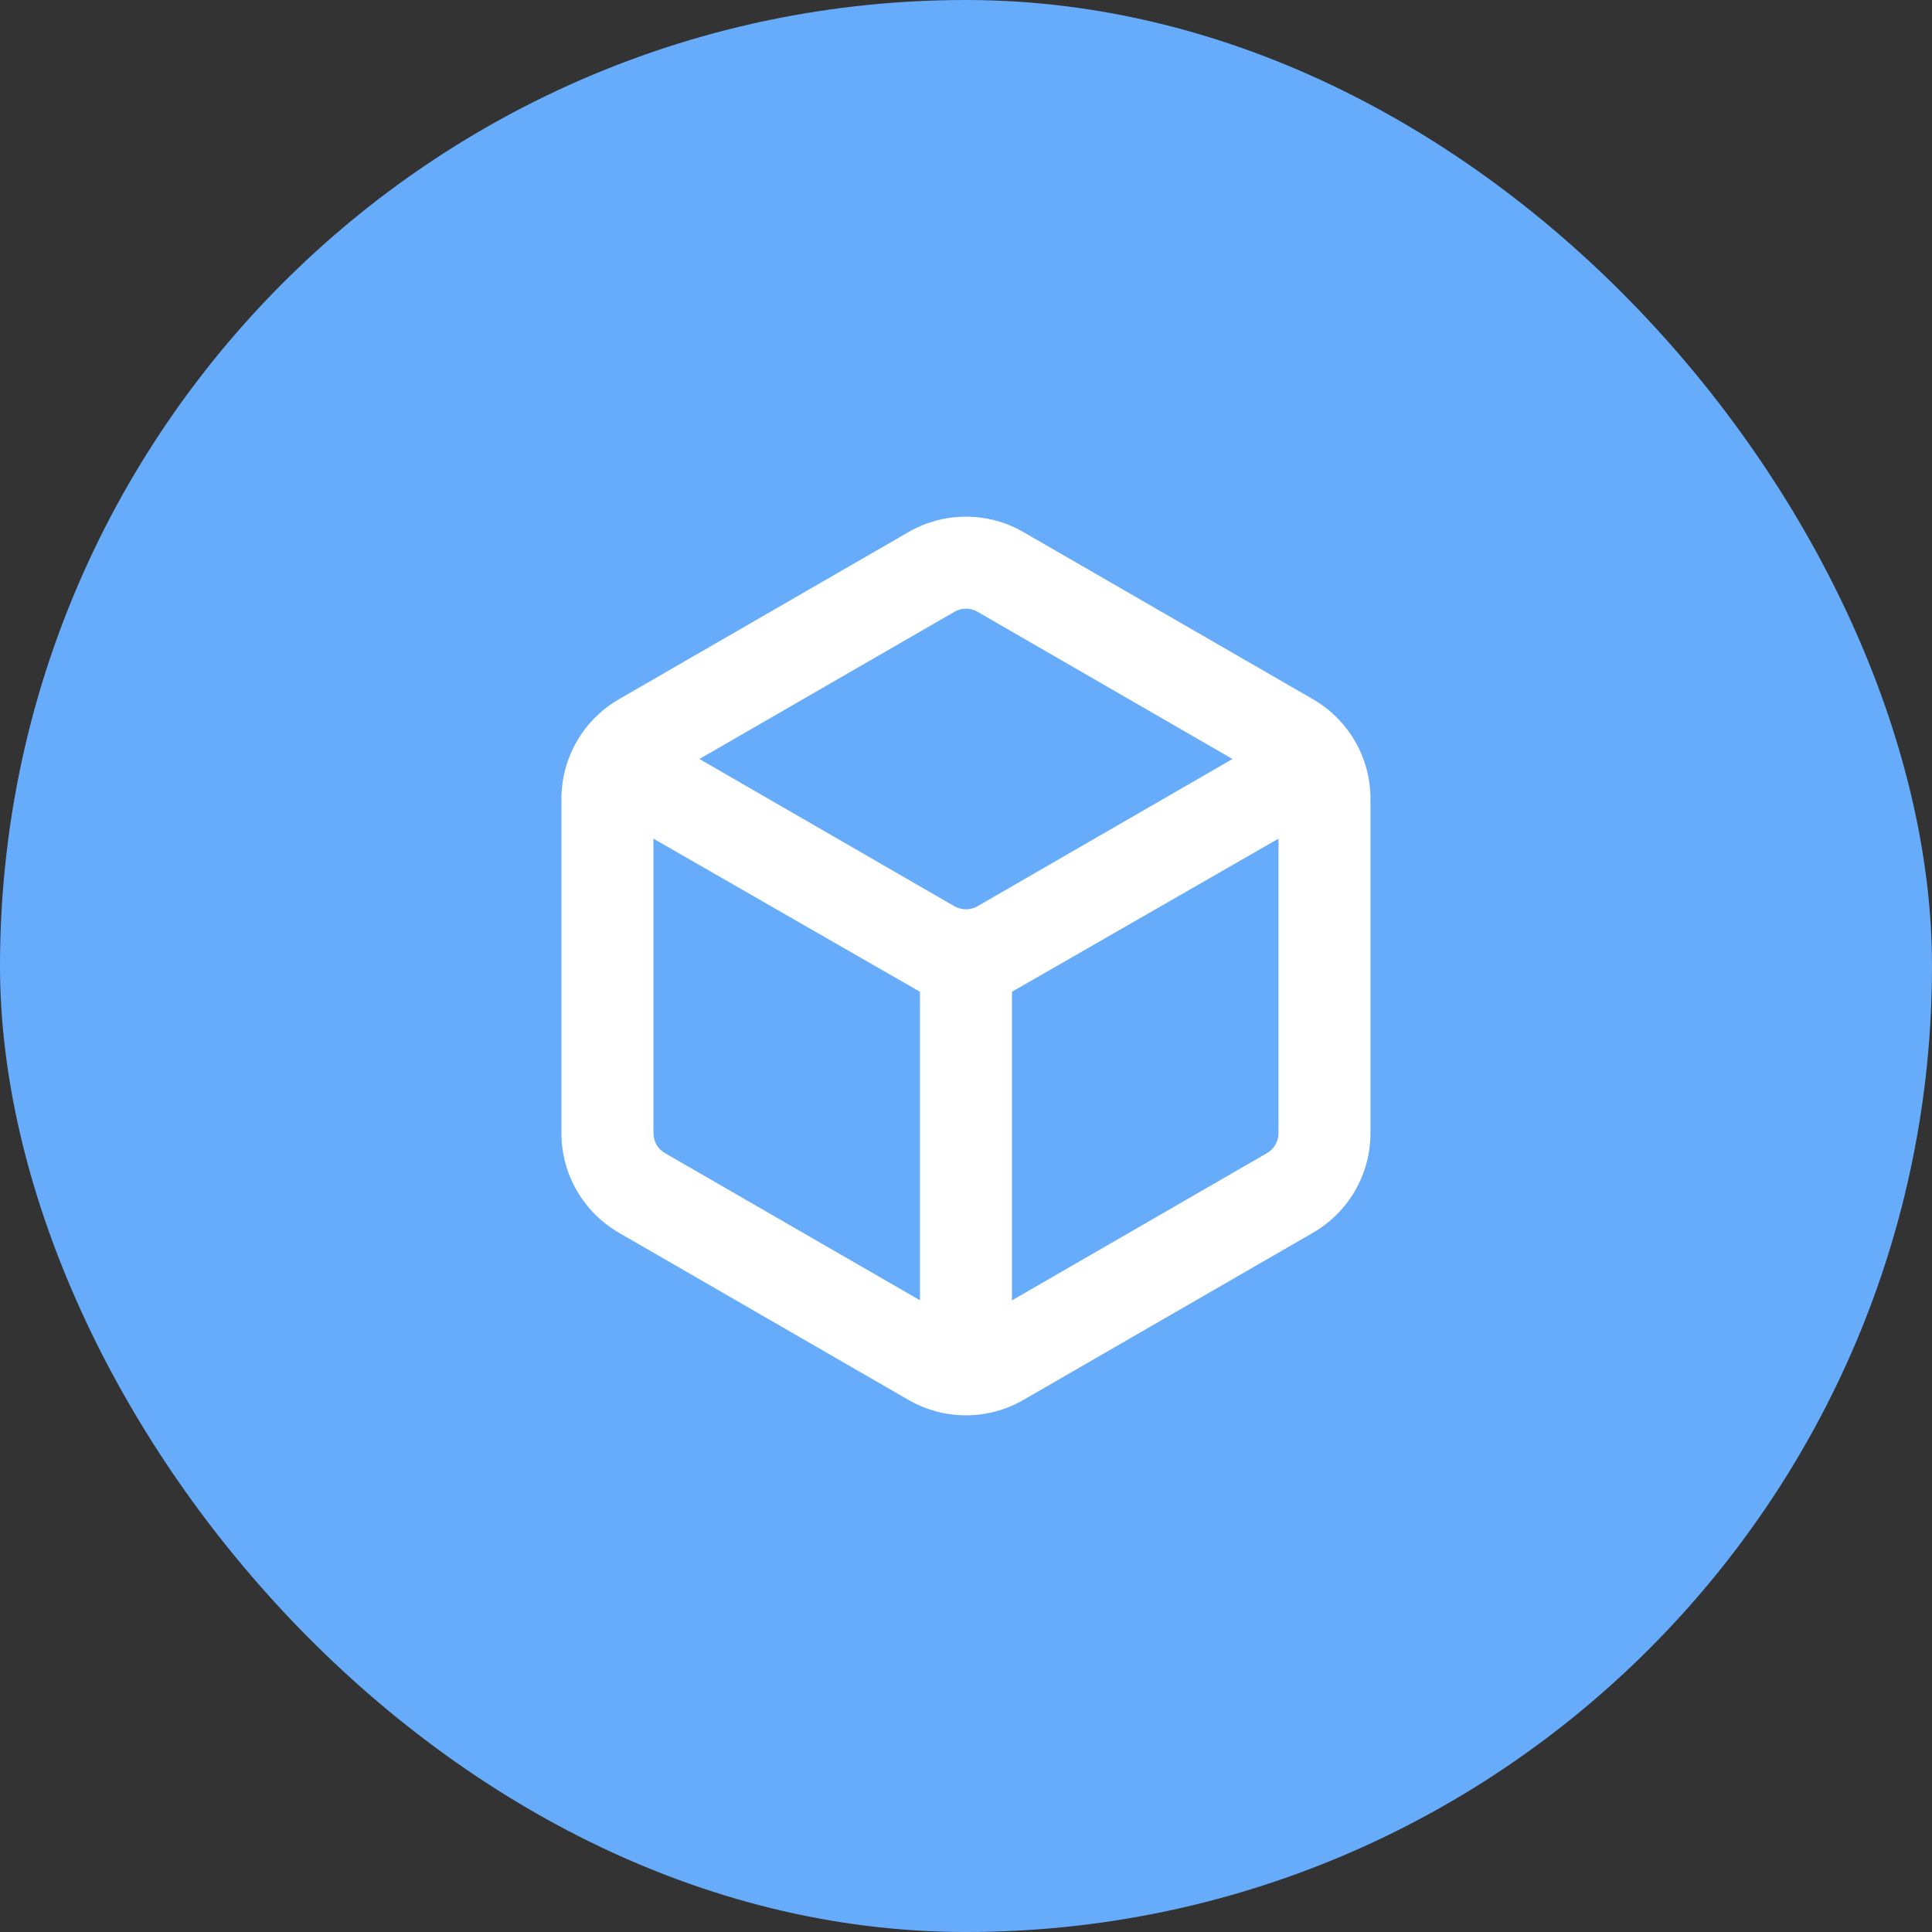
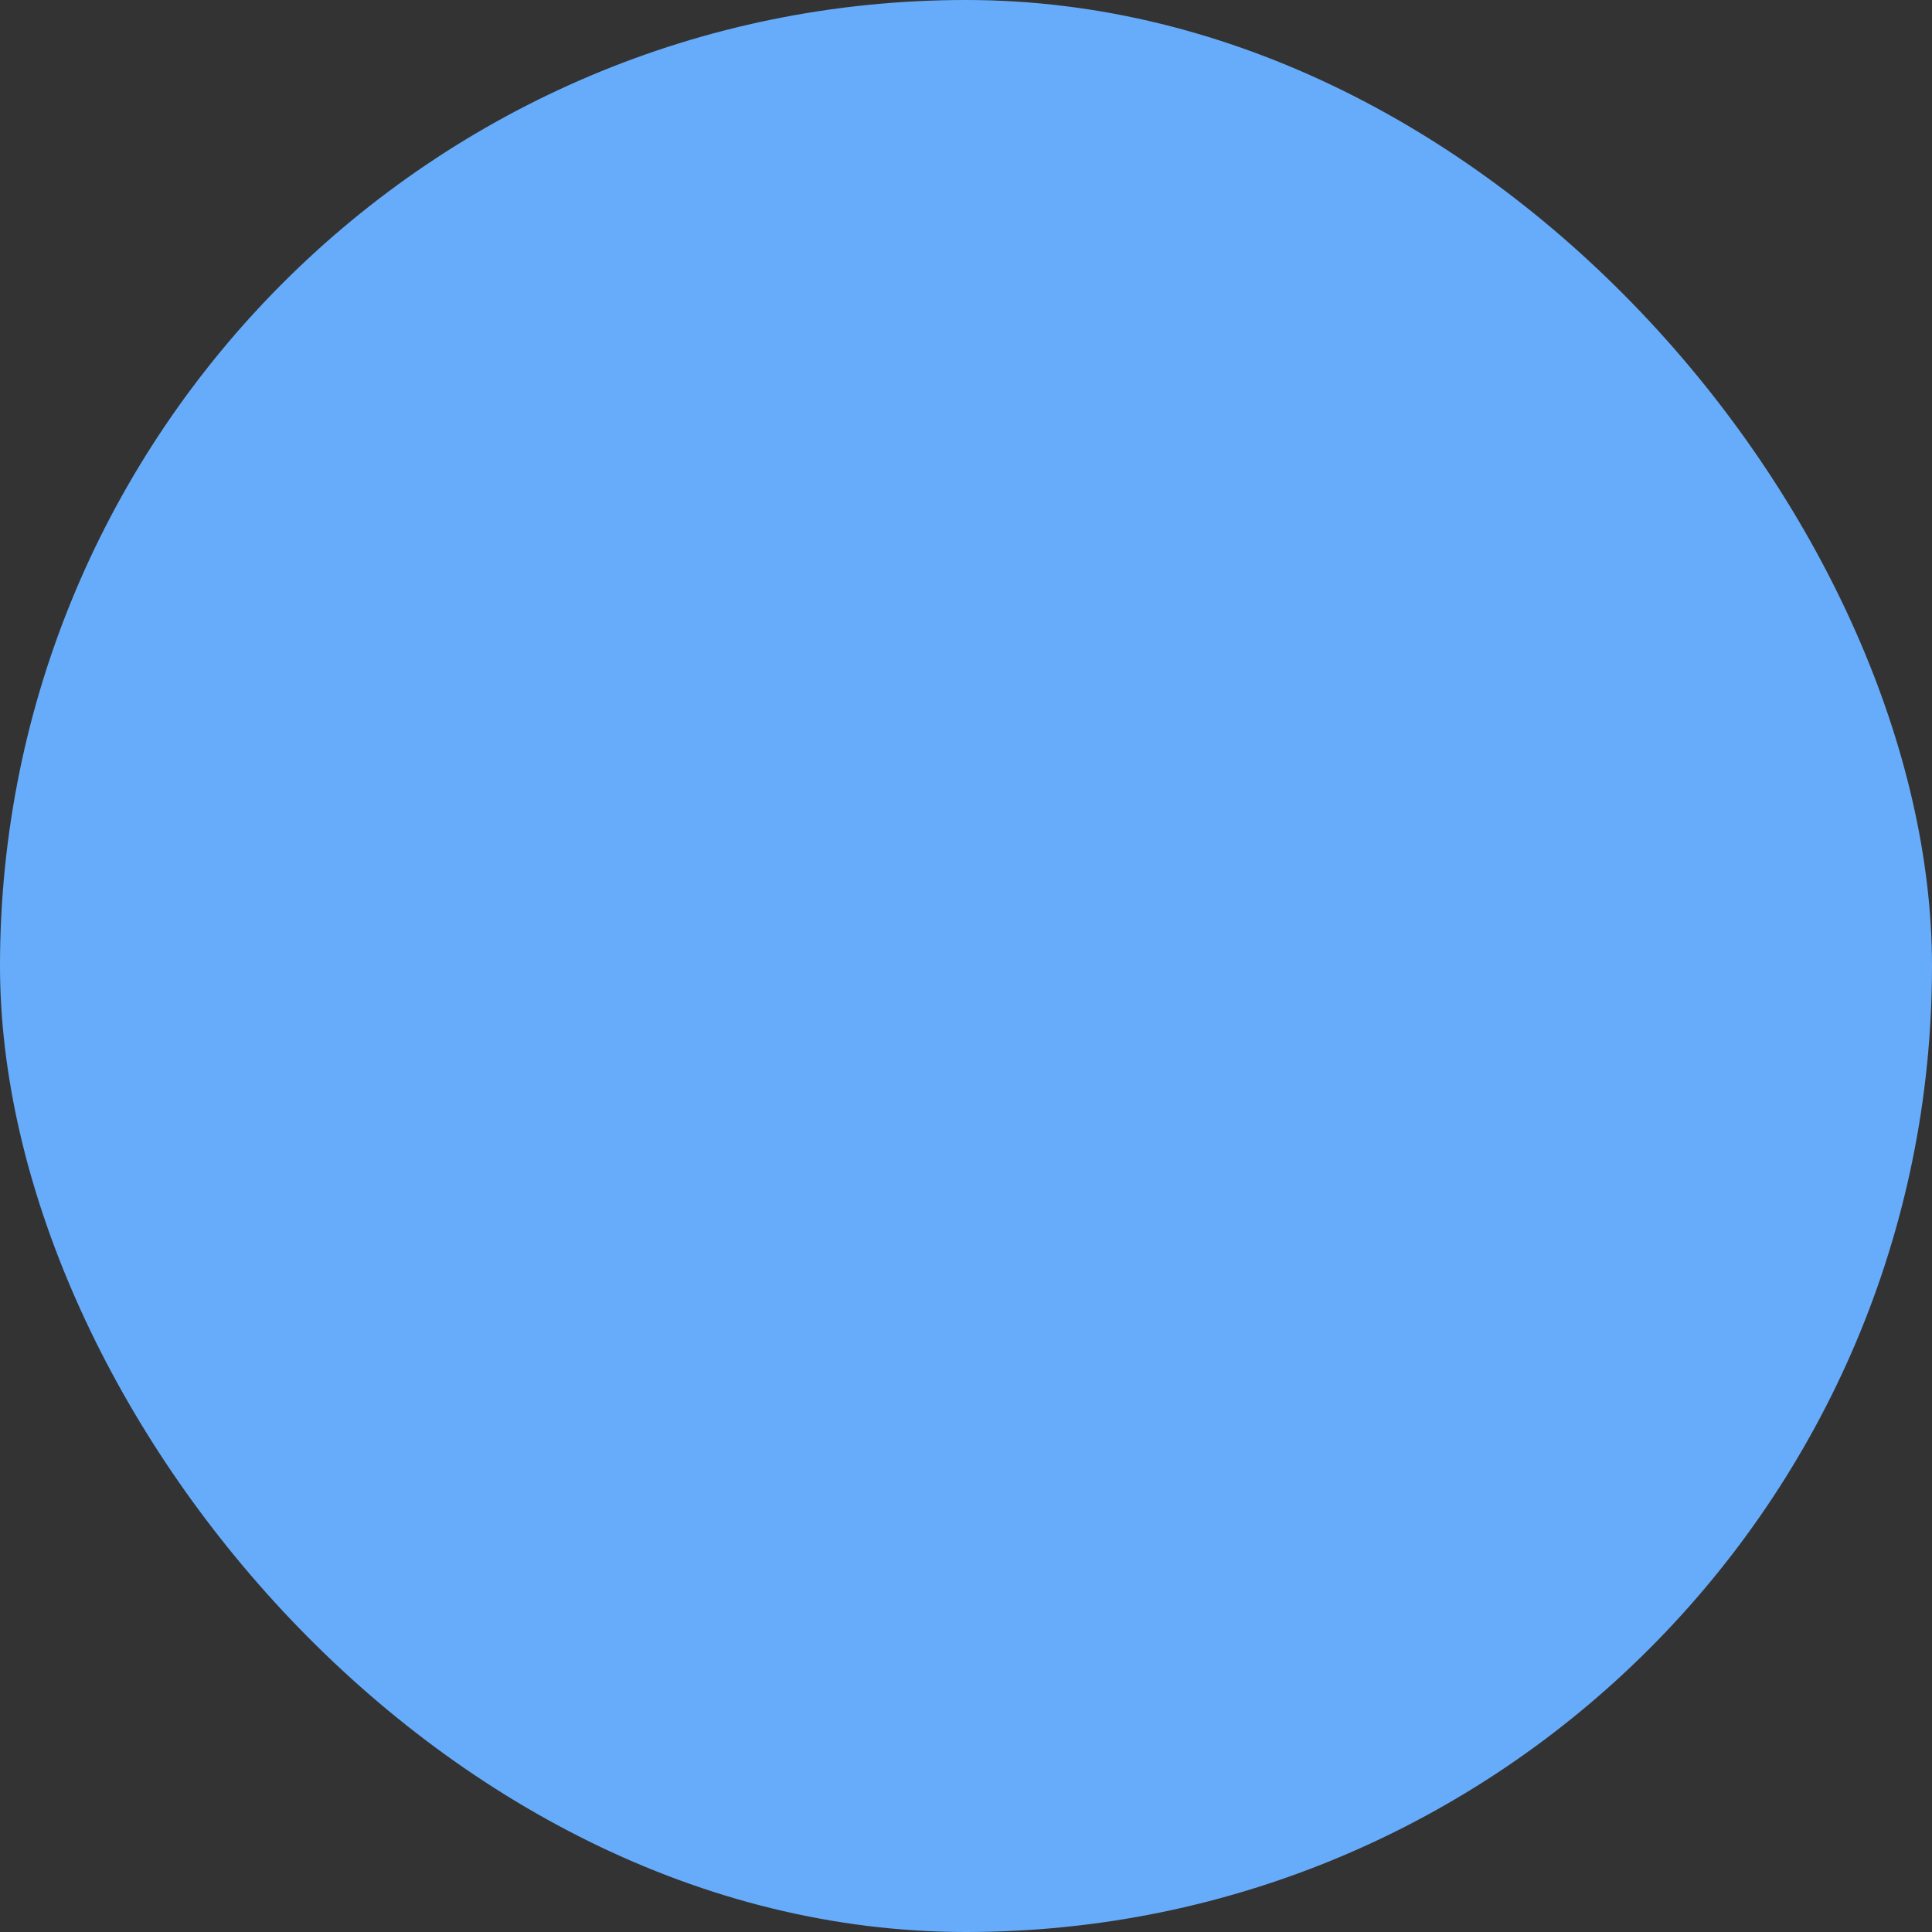
<svg xmlns="http://www.w3.org/2000/svg" width="56" height="56" viewBox="0 0 56 56" fill="none">
  <rect x="0" y="0" width="56" height="56" fill="#333333" stroke="none" />
  <rect width="56" height="56" rx="28" fill="#67ACFB" />
  <g clip-path="url(#clip0_5234_19283)">
    <path fill-rule="evenodd" clip-rule="evenodd" d="M29.665 15.423L38.057 20.268C38.564 20.561 38.985 20.981 39.278 21.488C39.57 21.995 39.724 22.57 39.724 23.155V32.845C39.724 33.43 39.57 34.005 39.278 34.512C38.985 35.019 38.564 35.439 38.057 35.732L29.665 40.577C29.159 40.87 28.584 41.024 27.999 41.024C27.414 41.024 26.839 40.87 26.332 40.577L17.94 35.732C17.433 35.439 17.013 35.019 16.72 34.512C16.427 34.005 16.273 33.43 16.273 32.845V23.155C16.273 22.57 16.427 21.995 16.72 21.488C17.013 20.981 17.433 20.561 17.94 20.268L26.332 15.423C26.839 15.13 27.414 14.976 27.999 14.976C28.584 14.976 29.159 15.13 29.665 15.423ZM18.94 24.309V32.845C18.94 32.962 18.971 33.077 19.029 33.179C19.088 33.28 19.172 33.364 19.273 33.423L26.665 37.689V28.747L18.94 24.309ZM37.057 24.309L29.332 28.747V37.692L36.724 33.424C36.808 33.375 36.88 33.309 36.936 33.23C36.992 33.15 37.03 33.059 37.047 32.964L37.057 32.847V24.309ZM27.665 17.733L20.273 22L27.665 26.268C27.767 26.326 27.882 26.357 27.999 26.357C28.116 26.357 28.231 26.326 28.332 26.268L35.724 22L28.332 17.732C28.231 17.674 28.116 17.643 27.999 17.643C27.882 17.643 27.767 17.674 27.665 17.732V17.733Z" fill="white" />
  </g>
  <defs>
    <clipPath id="clip0_5234_19283">
-       <rect width="32" height="32" fill="white" transform="translate(12 12)" />
-     </clipPath>
+       </clipPath>
  </defs>
</svg>